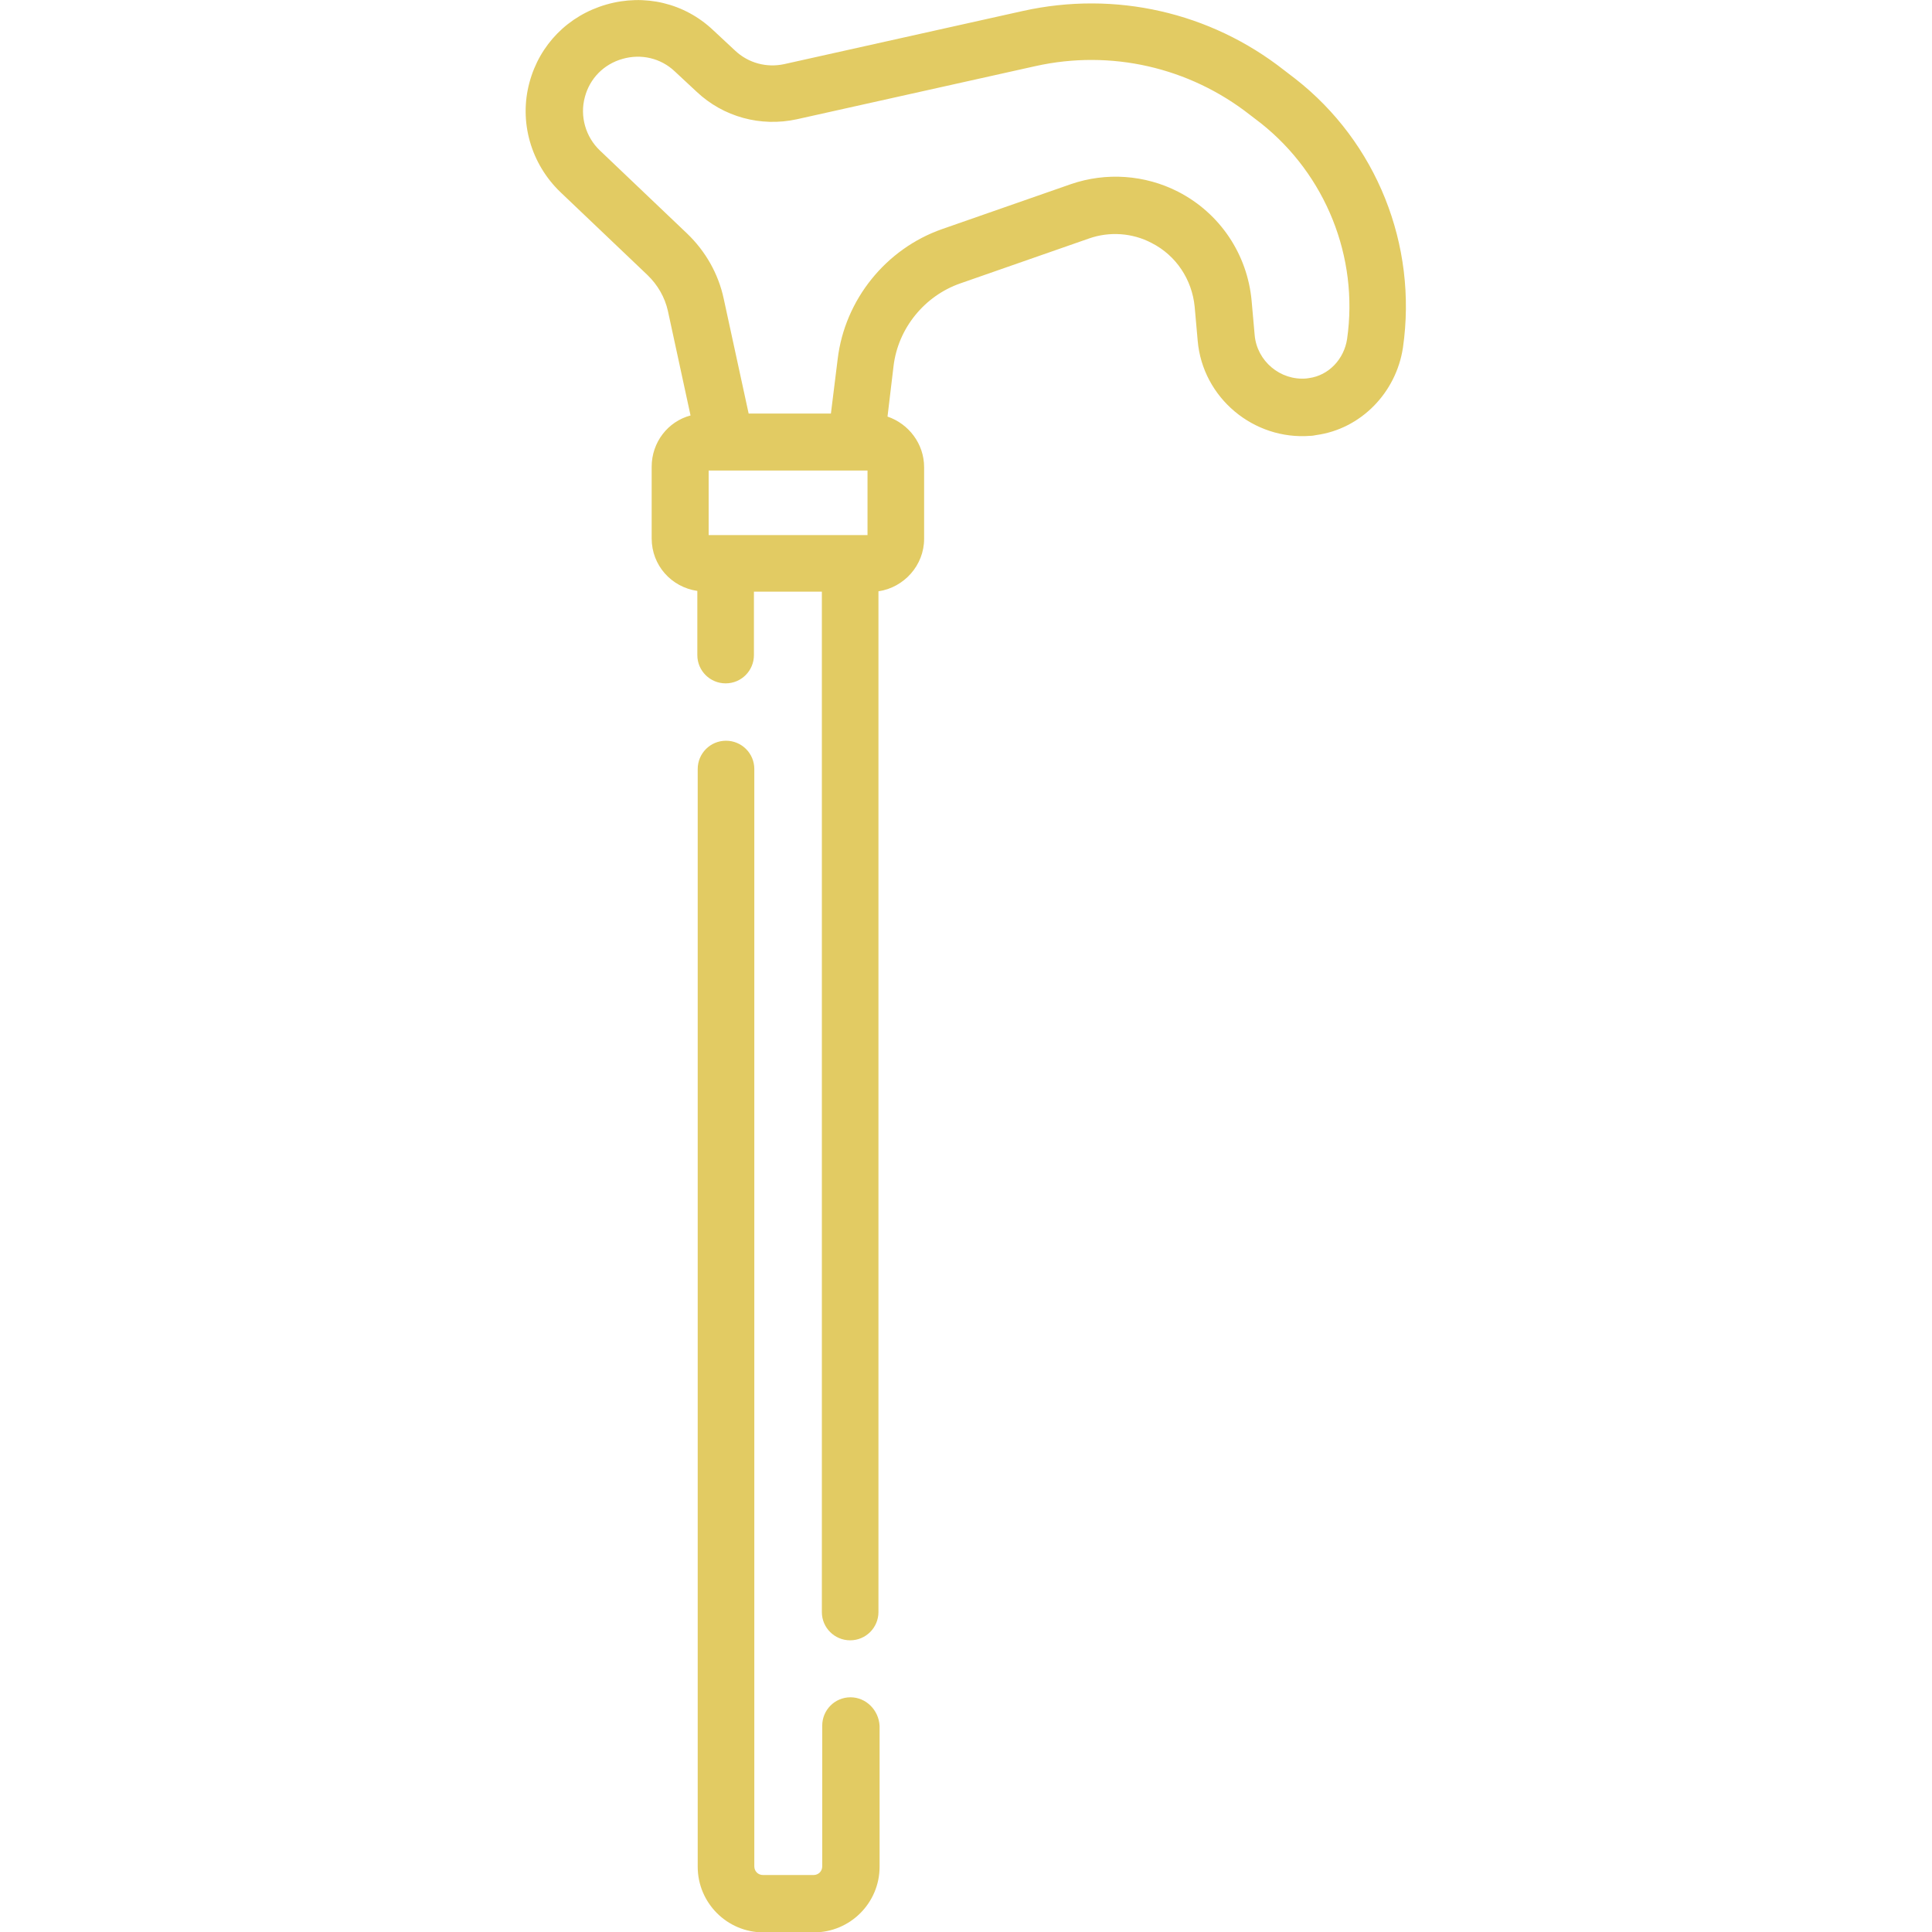
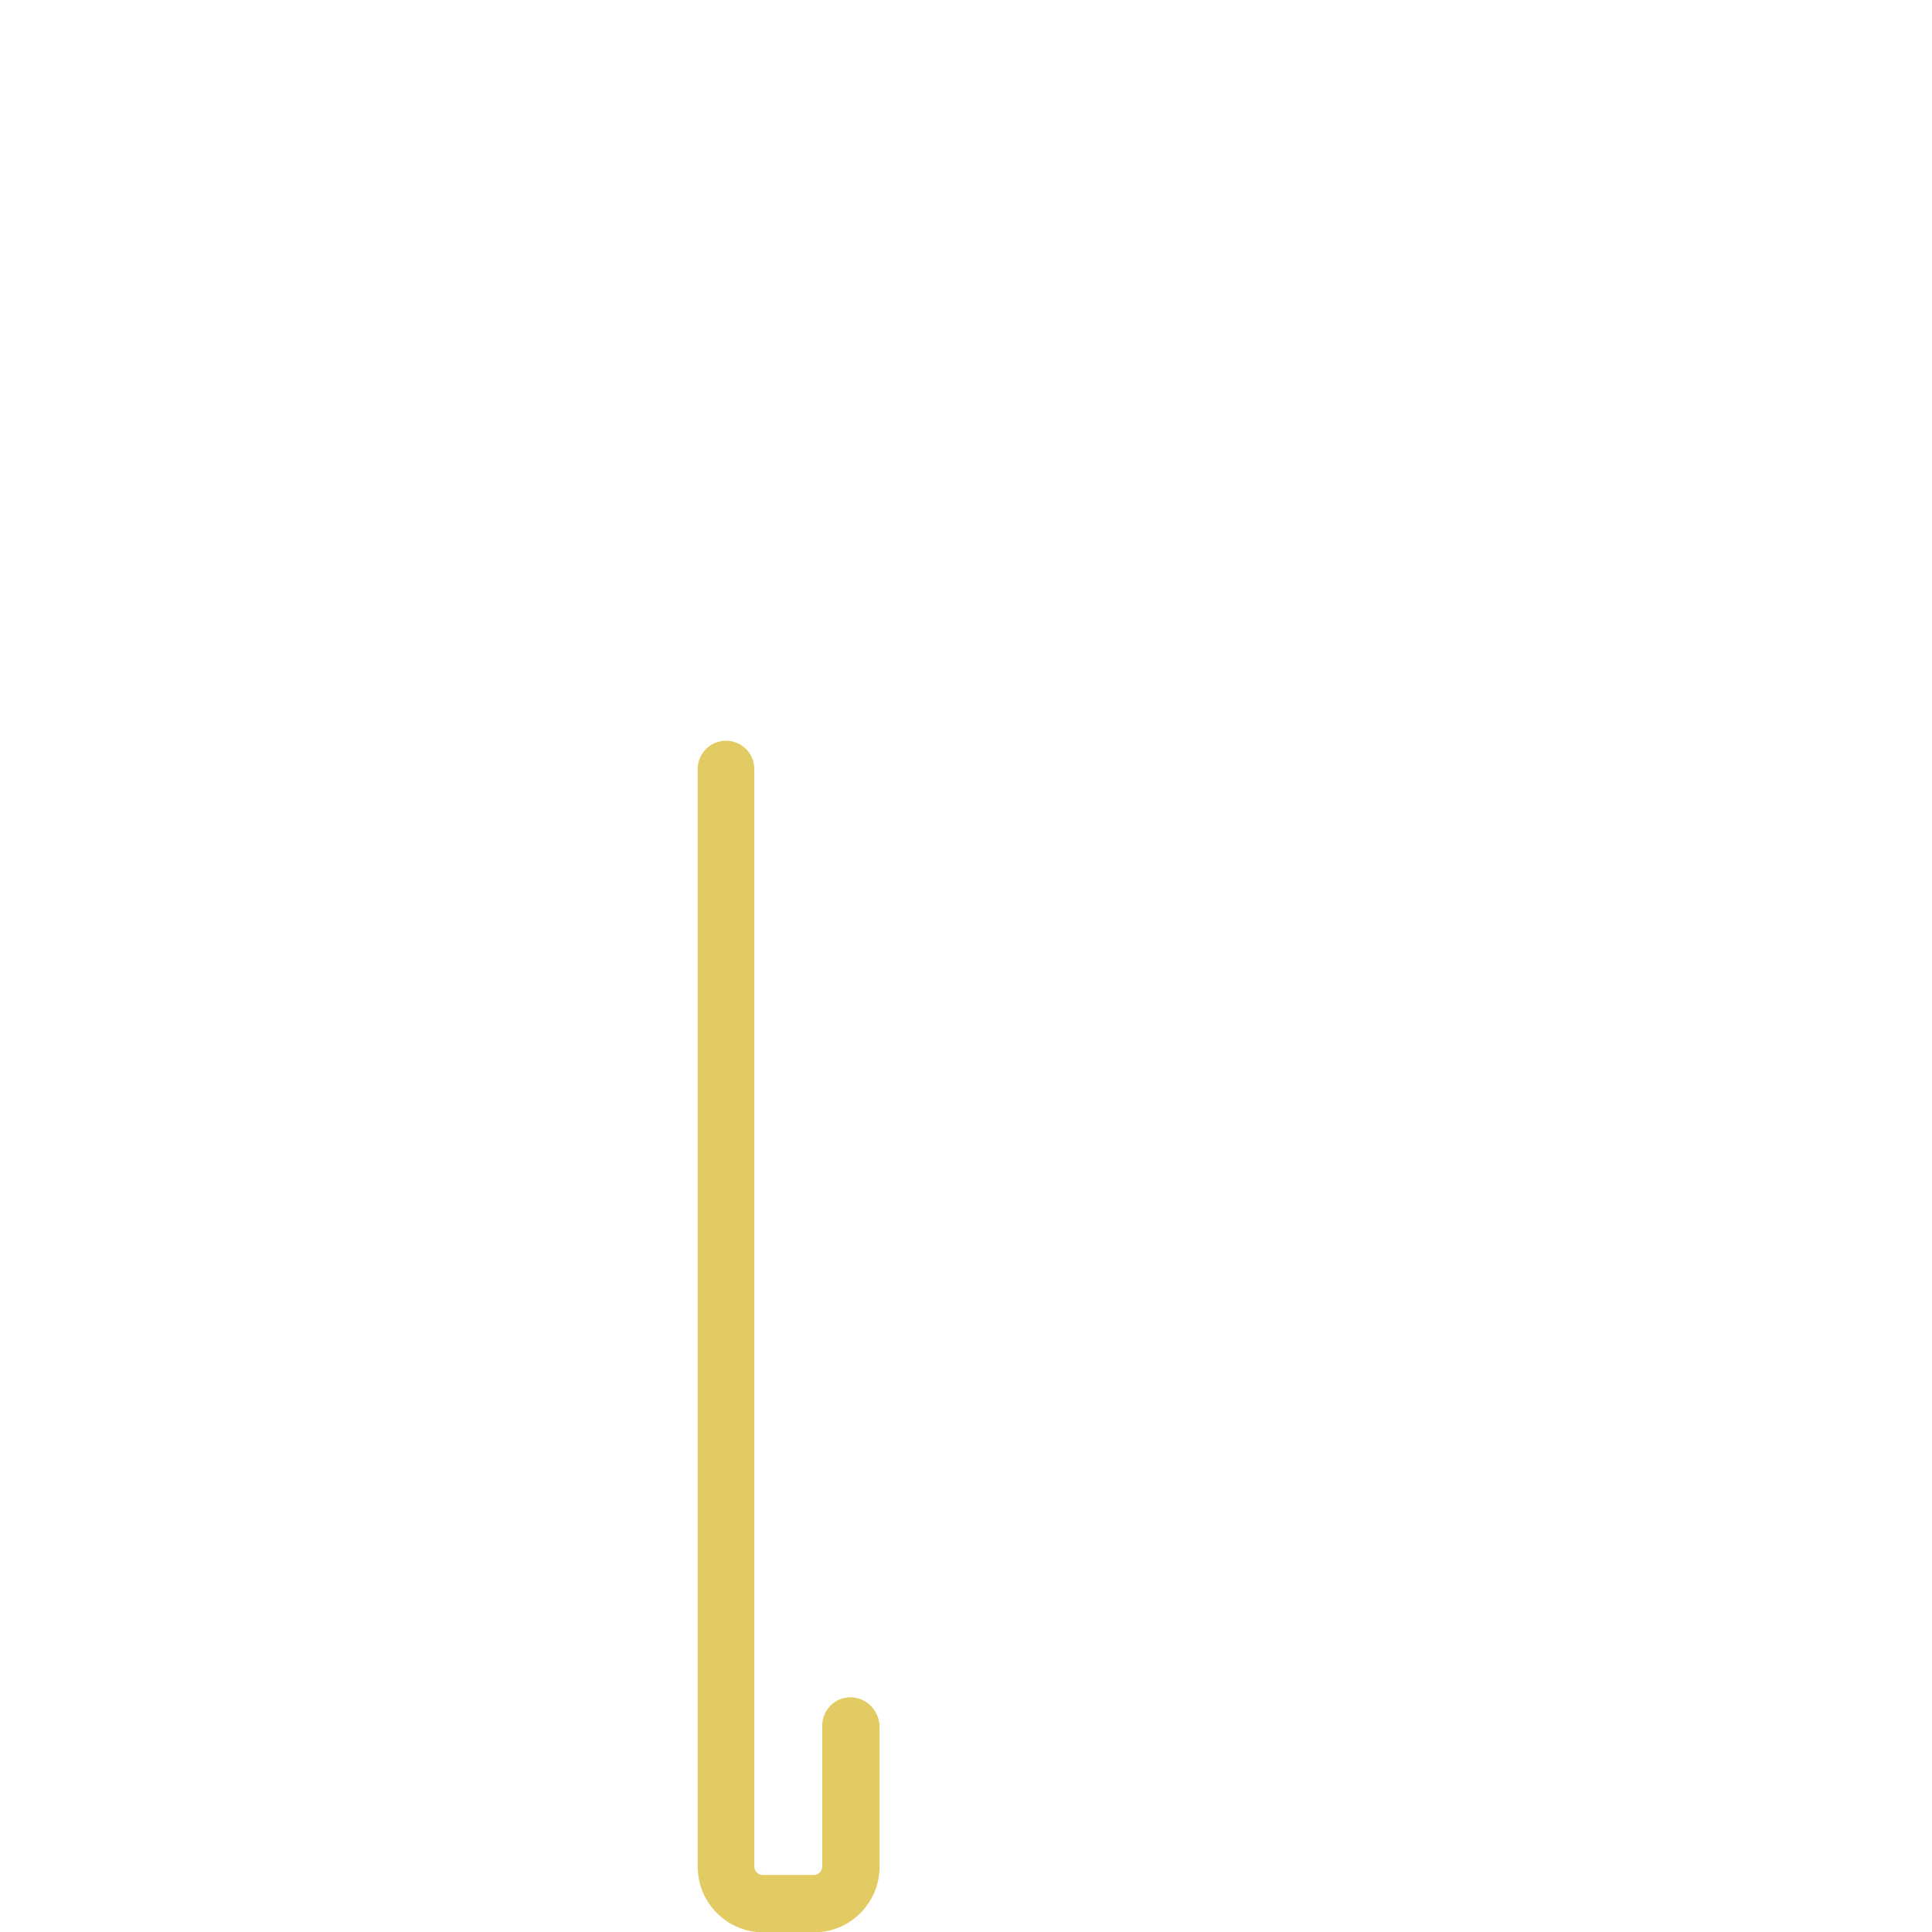
<svg xmlns="http://www.w3.org/2000/svg" id="Capa_1" x="0px" y="0px" viewBox="0 0 512 512" style="enable-background:new 0 0 512 512;" xml:space="preserve">
  <style type="text/css"> .st0{fill:#E2CB63;}</style>
  <g>
-     <path class="st0" d="M343.3,20.9l-3-2.3C320.7,3.2,295.5-2.5,271.1,2.9L207.8,17c-4.7,1-9.5-0.3-13-3.6L189,8 c-7.6-7.2-18.2-9.7-28.3-6.8c-10.1,2.9-17.7,10.6-20.4,20.7c-2.8,10.4,0.4,21.5,8.2,29l23.1,22c2.7,2.6,4.6,5.9,5.4,9.5l6,27.7 c-6,1.6-10.3,7.1-10.3,13.6v19c0,7.1,5.2,12.9,12.1,13.9v17c0,4.2,3.4,7.5,7.5,7.5c4.2,0,7.5-3.4,7.5-7.5v-16.8h18v270.4 c0,4.2,3.4,7.5,7.5,7.5c4.2,0,7.5-3.4,7.5-7.5V156.7c6.8-1,12.1-6.9,12.1-13.9v-19c0-6.2-4.1-11.5-9.7-13.4l1.6-13.4 c1.2-10,8.2-18.6,17.7-21.9l34.1-11.9c5.4-1.9,11.5-1.5,16.6,1.2c6.5,3.3,10.7,9.7,11.4,16.9l0.8,9c1.3,15.1,14.8,26.4,29.9,25.2 c0.5,0,1-0.1,1.5-0.2c11.8-1.6,21.2-11.2,23-23.2C375.7,64.9,364.8,37.7,343.3,20.9L343.3,20.9z M229.9,124.7v17.1h-42.1v-17.1 H229.9z M357,89.8c-0.8,5.4-4.9,9.7-10.1,10.4c-0.2,0-0.5,0.1-0.7,0.1c-6.9,0.6-13.1-4.6-13.7-11.5l-0.8-9 c-1.1-12.4-8.4-23.3-19.5-29c-8.8-4.5-19.1-5.2-28.4-2l-34.1,11.9c-14.9,5.2-25.8,18.7-27.7,34.4l-1.8,14.5h-21.8l-6.6-30.4 c-1.4-6.6-4.8-12.6-9.7-17.3l-23.1-22c-3.8-3.6-5.4-9.1-4-14.2c1.3-4.9,5-8.7,10-10.1c4.9-1.4,10.1-0.2,13.8,3.3l5.8,5.4 c7.1,6.7,17,9.4,26.6,7.3l63.3-14.1c19.9-4.4,40.6,0.3,56.7,12.9l3,2.3C351.3,46.3,360.1,68.1,357,89.8L357,89.8z" />
    <path class="st0" d="M225.4,449.8c-4.2,0-7.5,3.4-7.5,7.5v37.3c0,1.3-1,2.3-2.3,2.3h-13.4c-1.3,0-2.3-1-2.3-2.3V203.8 c0-4.2-3.4-7.5-7.5-7.5c-4.2,0-7.5,3.4-7.5,7.5v290.9c0,9.6,7.8,17.4,17.4,17.4h13.4c9.6,0,17.4-7.8,17.4-17.4v-37.3 C232.9,453.2,229.5,449.8,225.4,449.8L225.4,449.8z" />
  </g>
</svg>